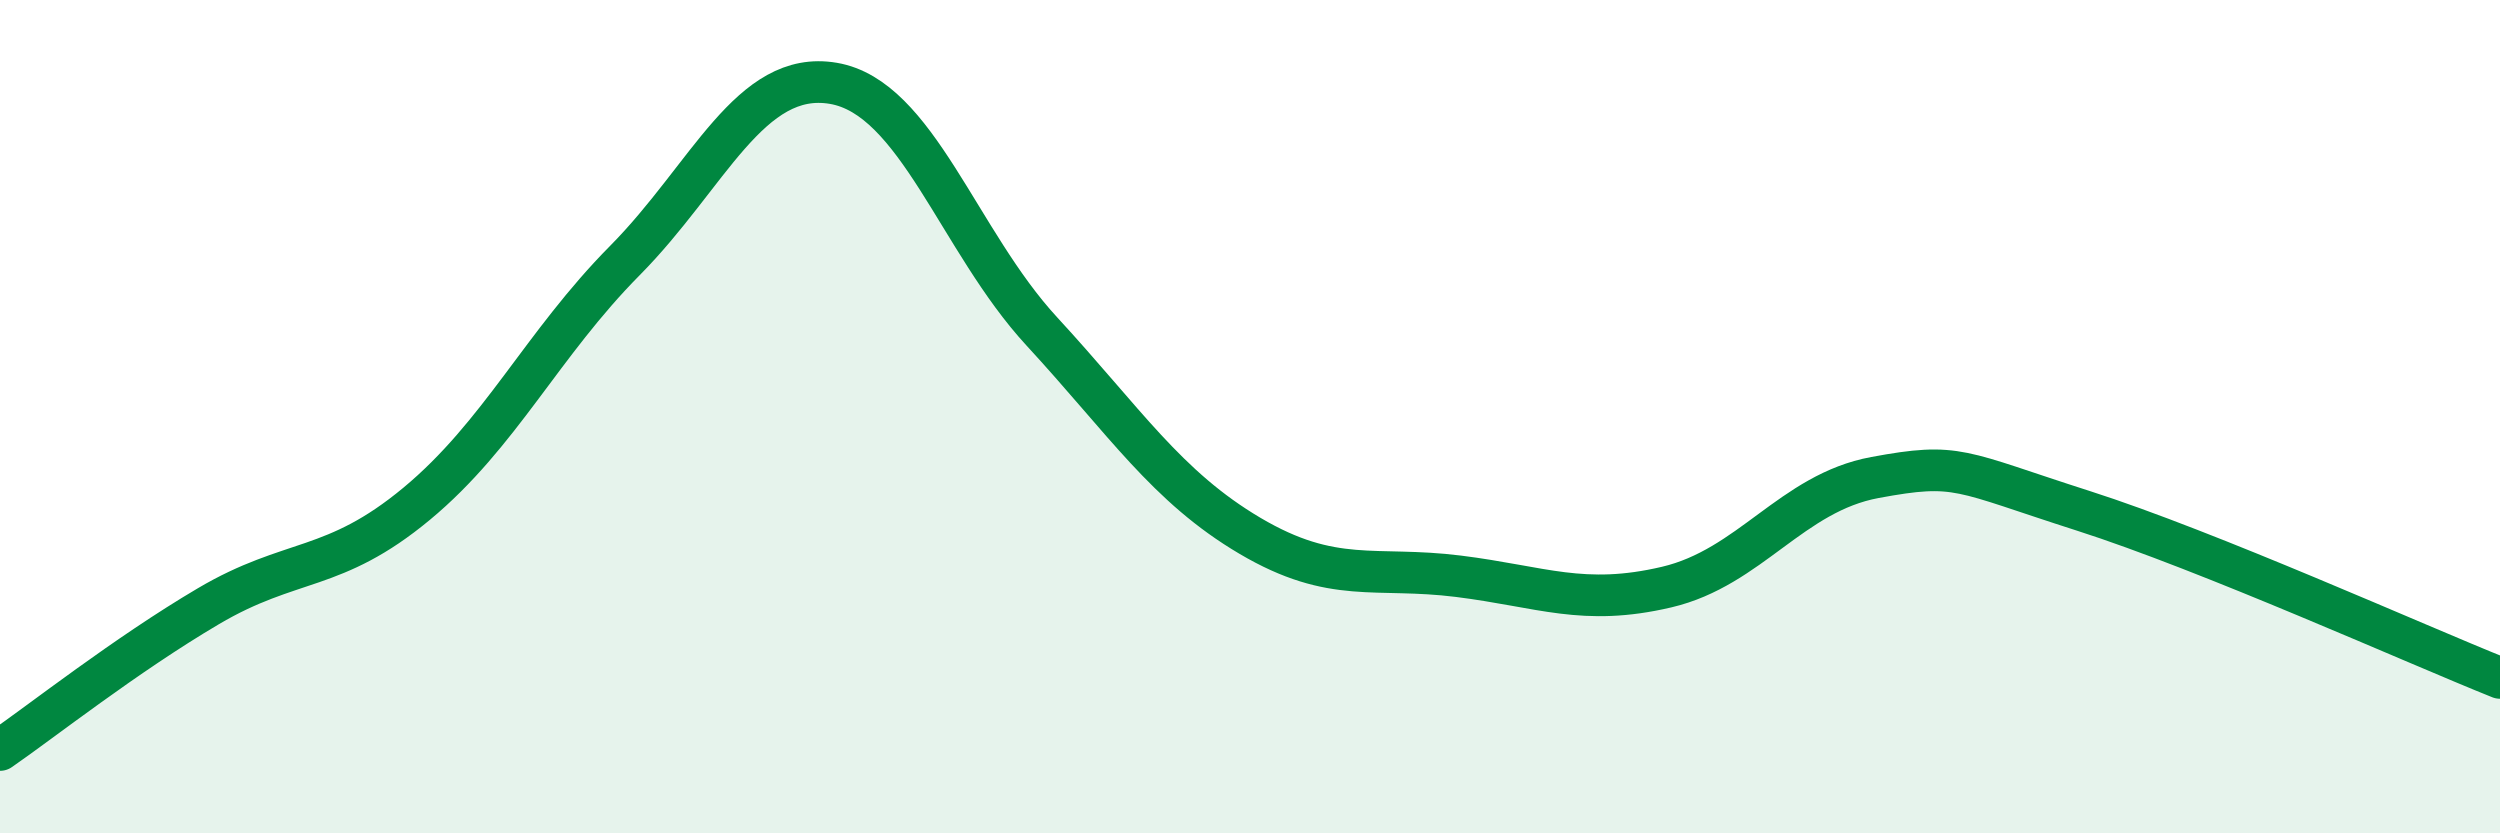
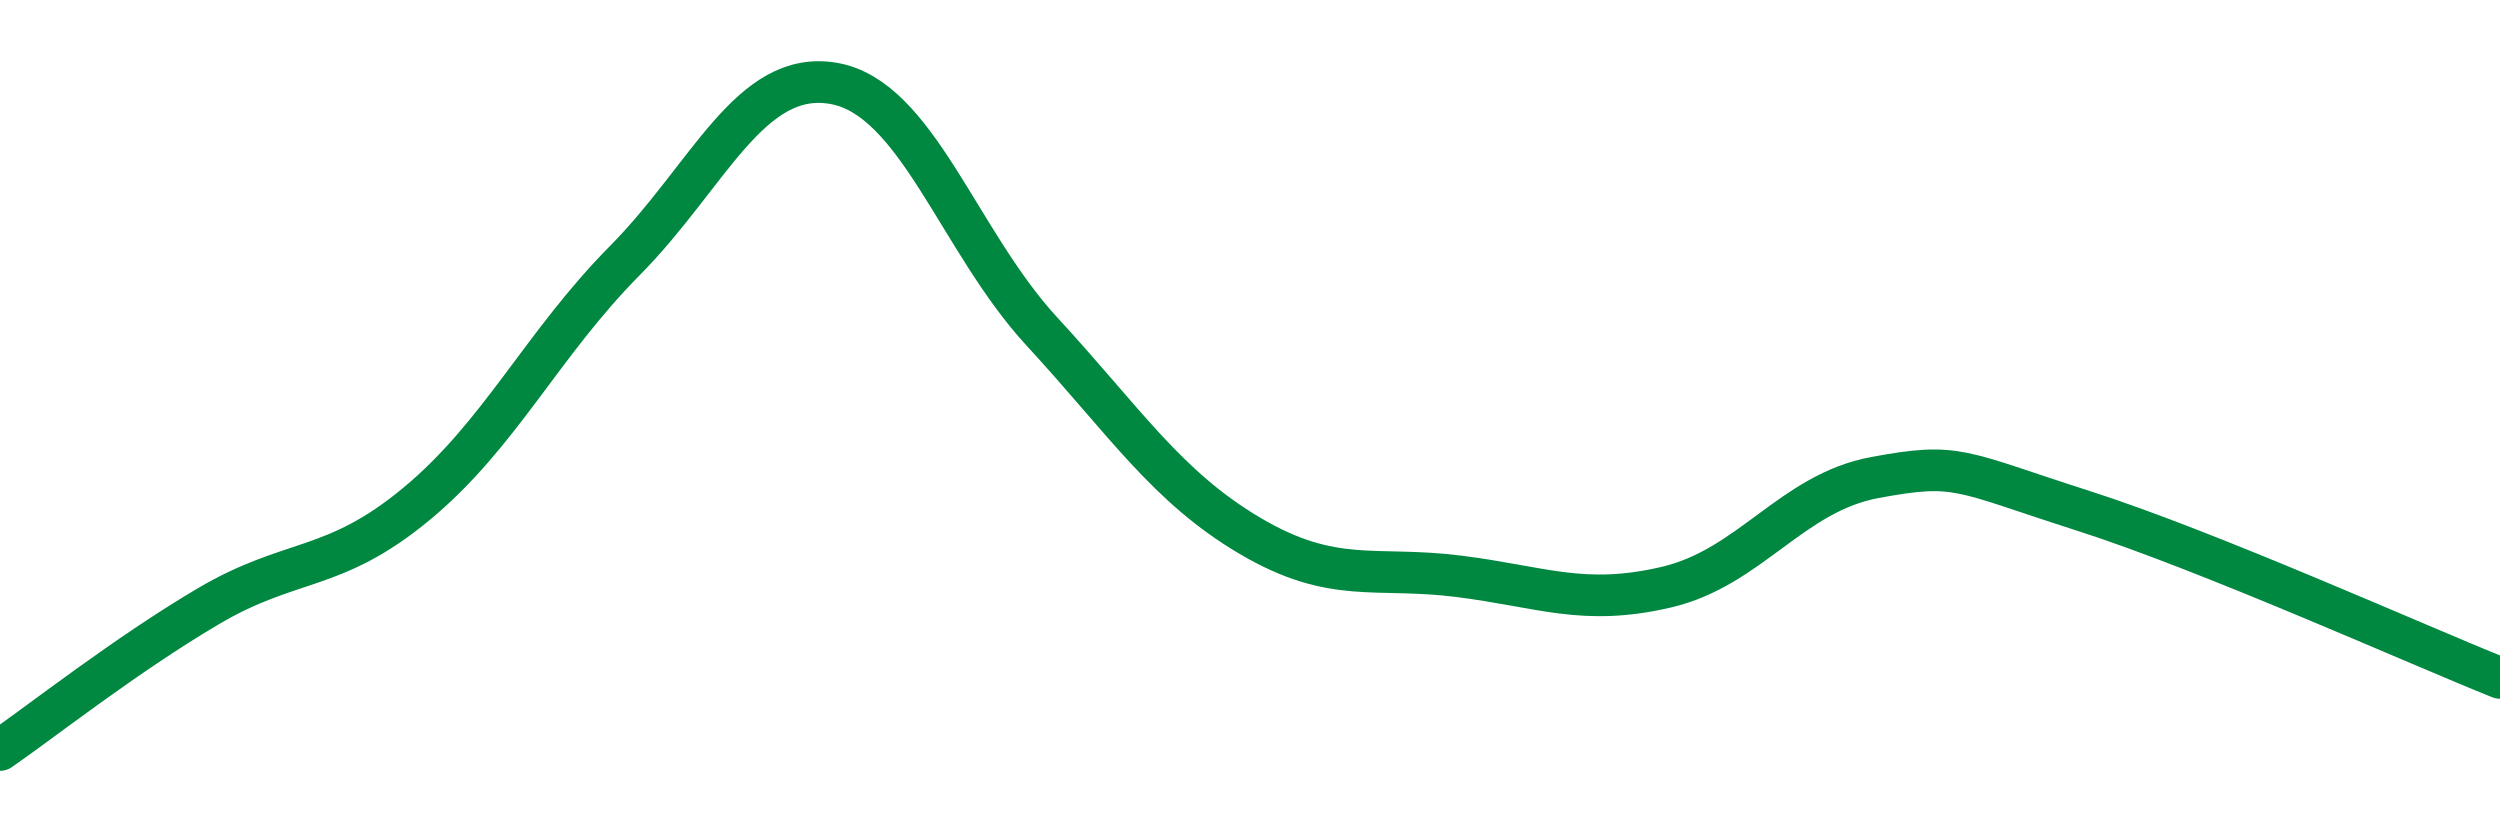
<svg xmlns="http://www.w3.org/2000/svg" width="60" height="20" viewBox="0 0 60 20">
-   <path d="M 0,18 C 1,17.31 3,15.73 5,14.55 C 7,13.37 8,13.75 10,12.09 C 12,10.43 13,8.27 15,6.25 C 17,4.23 18,1.66 20,2 C 22,2.34 23,5.78 25,7.95 C 27,10.12 28,11.68 30,12.86 C 32,14.04 33,13.58 35,13.83 C 37,14.08 38,14.56 40,14.09 C 42,13.62 43,11.83 45,11.46 C 47,11.09 47,11.3 50,12.26 C 53,13.22 58,15.47 60,16.27L60 20L0 20Z" fill="#008740" opacity="0.1" stroke-linecap="round" stroke-linejoin="round" />
  <path d="M 0,18 C 1,17.31 3,15.73 5,14.55 C 7,13.37 8,13.75 10,12.09 C 12,10.43 13,8.27 15,6.25 C 17,4.23 18,1.66 20,2 C 22,2.34 23,5.78 25,7.95 C 27,10.12 28,11.68 30,12.86 C 32,14.04 33,13.58 35,13.83 C 37,14.08 38,14.56 40,14.09 C 42,13.62 43,11.83 45,11.46 C 47,11.09 47,11.3 50,12.26 C 53,13.22 58,15.47 60,16.27" stroke="#008740" stroke-width="1" fill="none" stroke-linecap="round" stroke-linejoin="round" />
</svg>